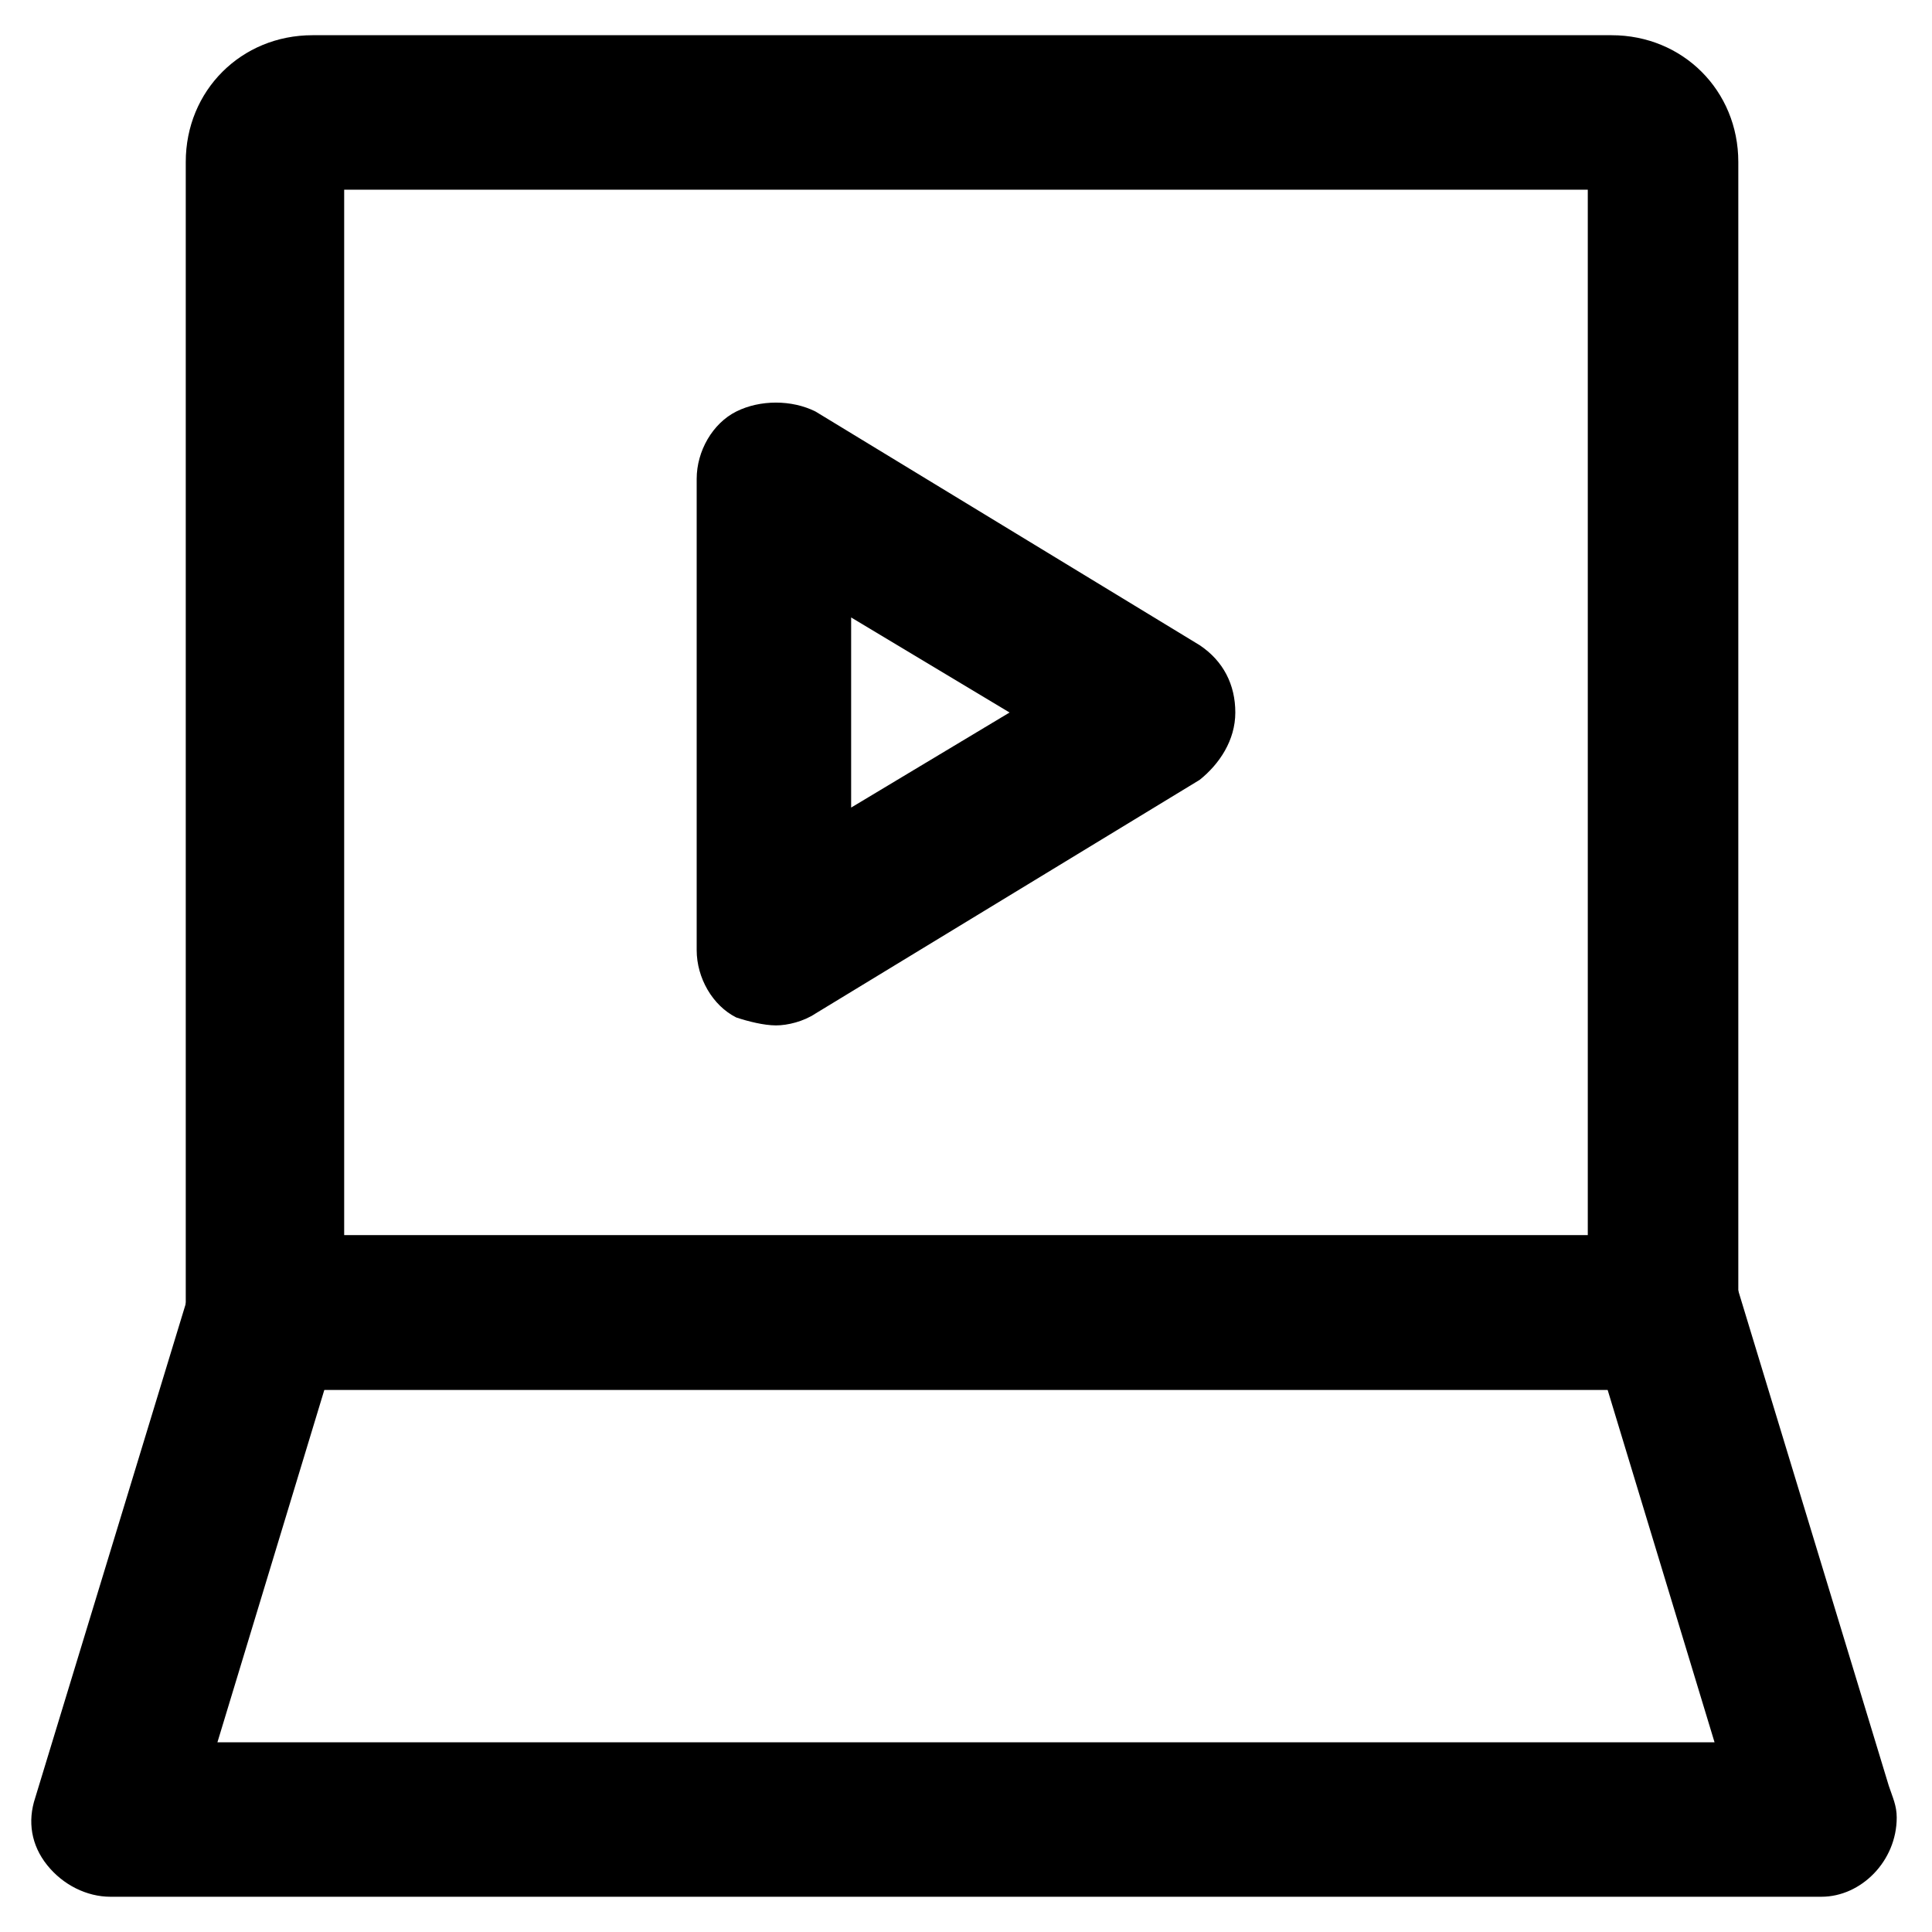
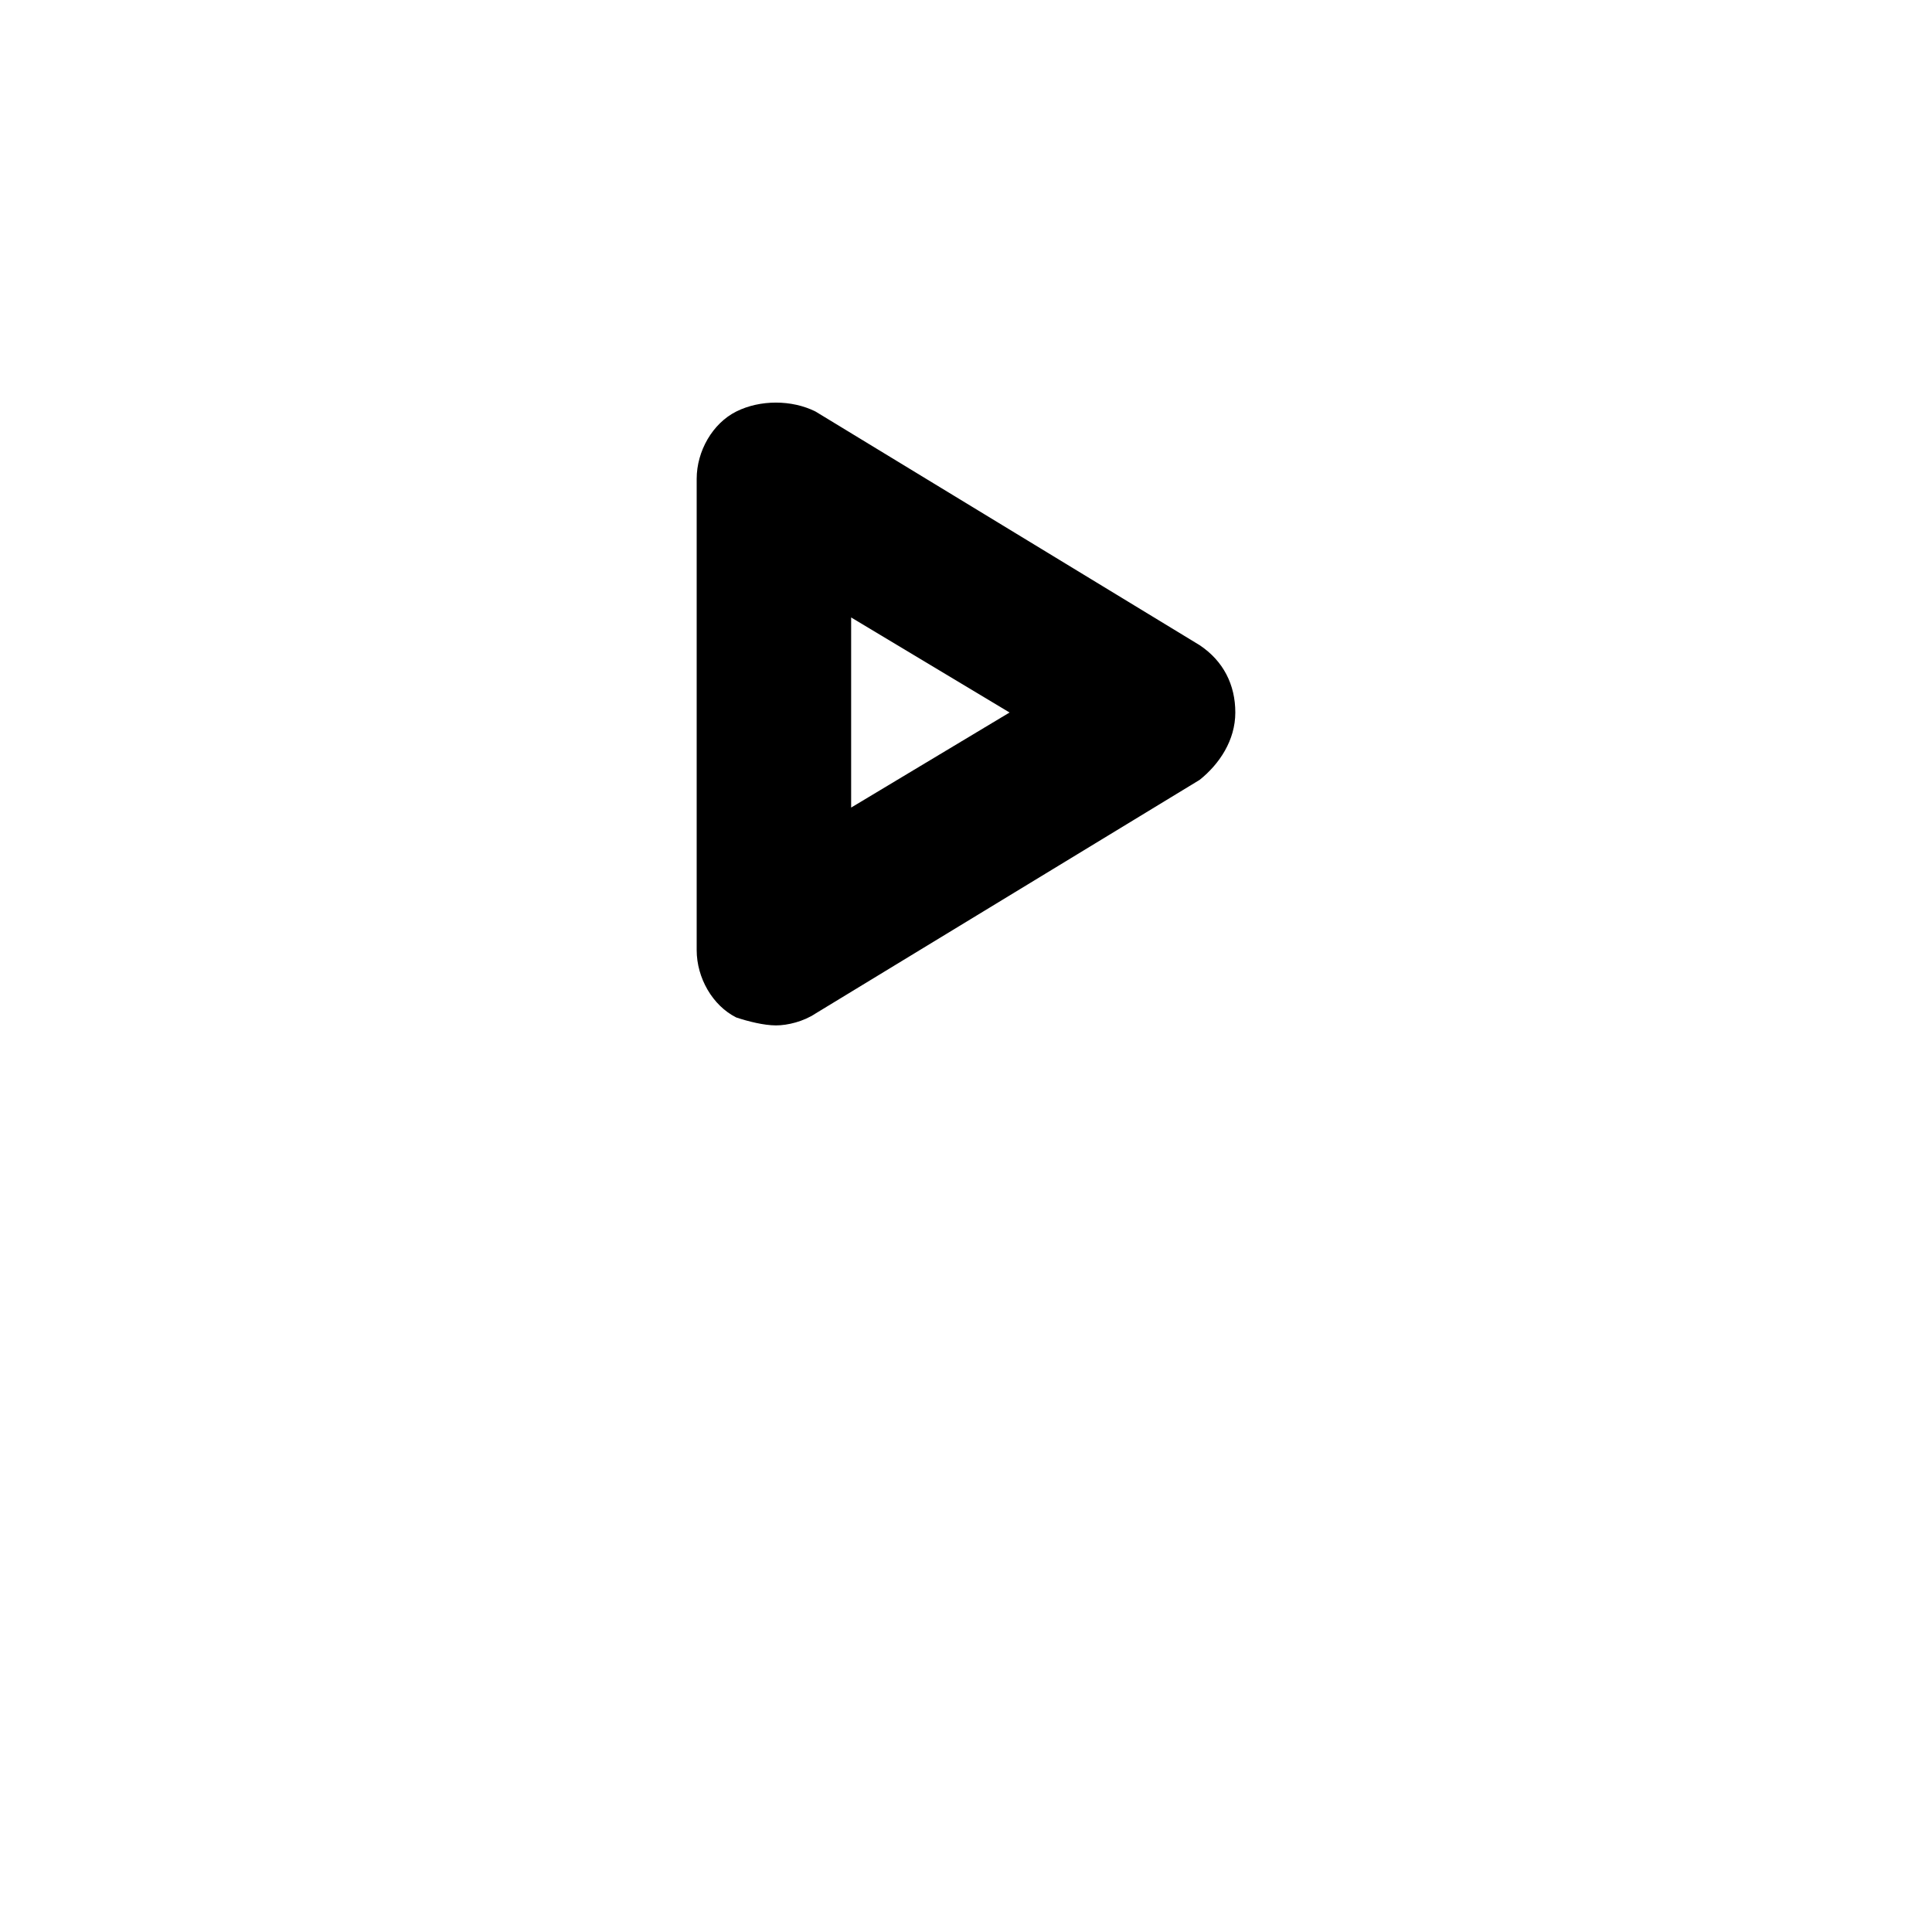
<svg xmlns="http://www.w3.org/2000/svg" fill="#000000" width="800px" height="800px" version="1.1" viewBox="144 144 512 512">
  <g>
-     <path d="m585.78 512.3h-371.56c-11.547 0-20.992-9.445-20.992-20.992v-304.39c0-18.895 14.695-33.586 33.586-33.586h344.27c18.895 0 33.586 14.695 33.586 33.586v304.39c1.055 11.547-8.395 20.992-18.891 20.992zm-350.57-40.934h329.57v-277.09h-329.57z" />
-     <path d="m626.71 646.66s-1.047 0 0 0h-453.43c-6.297 0-12.594-3.148-16.793-8.398-4.199-5.246-5.246-11.547-3.148-17.844l40.934-134.35c3.148-8.398 10.496-14.695 19.941-14.695h370.51c9.445 0 16.793 6.297 19.941 14.695l39.887 131.2c1.051 3.148 2.098 5.246 2.098 8.398 0 11.543-9.449 20.992-19.945 20.992zm-425.09-40.934h396.75l-28.34-93.414-340.07-0.004z" />
    <path d="m349.62 415.74c-3.148 0-7.348-1.051-10.496-2.098-6.297-3.148-10.496-10.496-10.496-17.844v-124.9c0-7.348 4.199-14.695 10.496-17.844 6.297-3.148 14.695-3.148 20.992 0l101.81 61.926c6.297 4.199 9.445 10.496 9.445 17.844 0 7.348-4.199 13.645-9.445 17.844l-101.81 61.926c-3.148 2.098-7.348 3.148-10.496 3.148zm19.941-108.11v50.383l41.984-25.191z" />
  </g>
</svg>